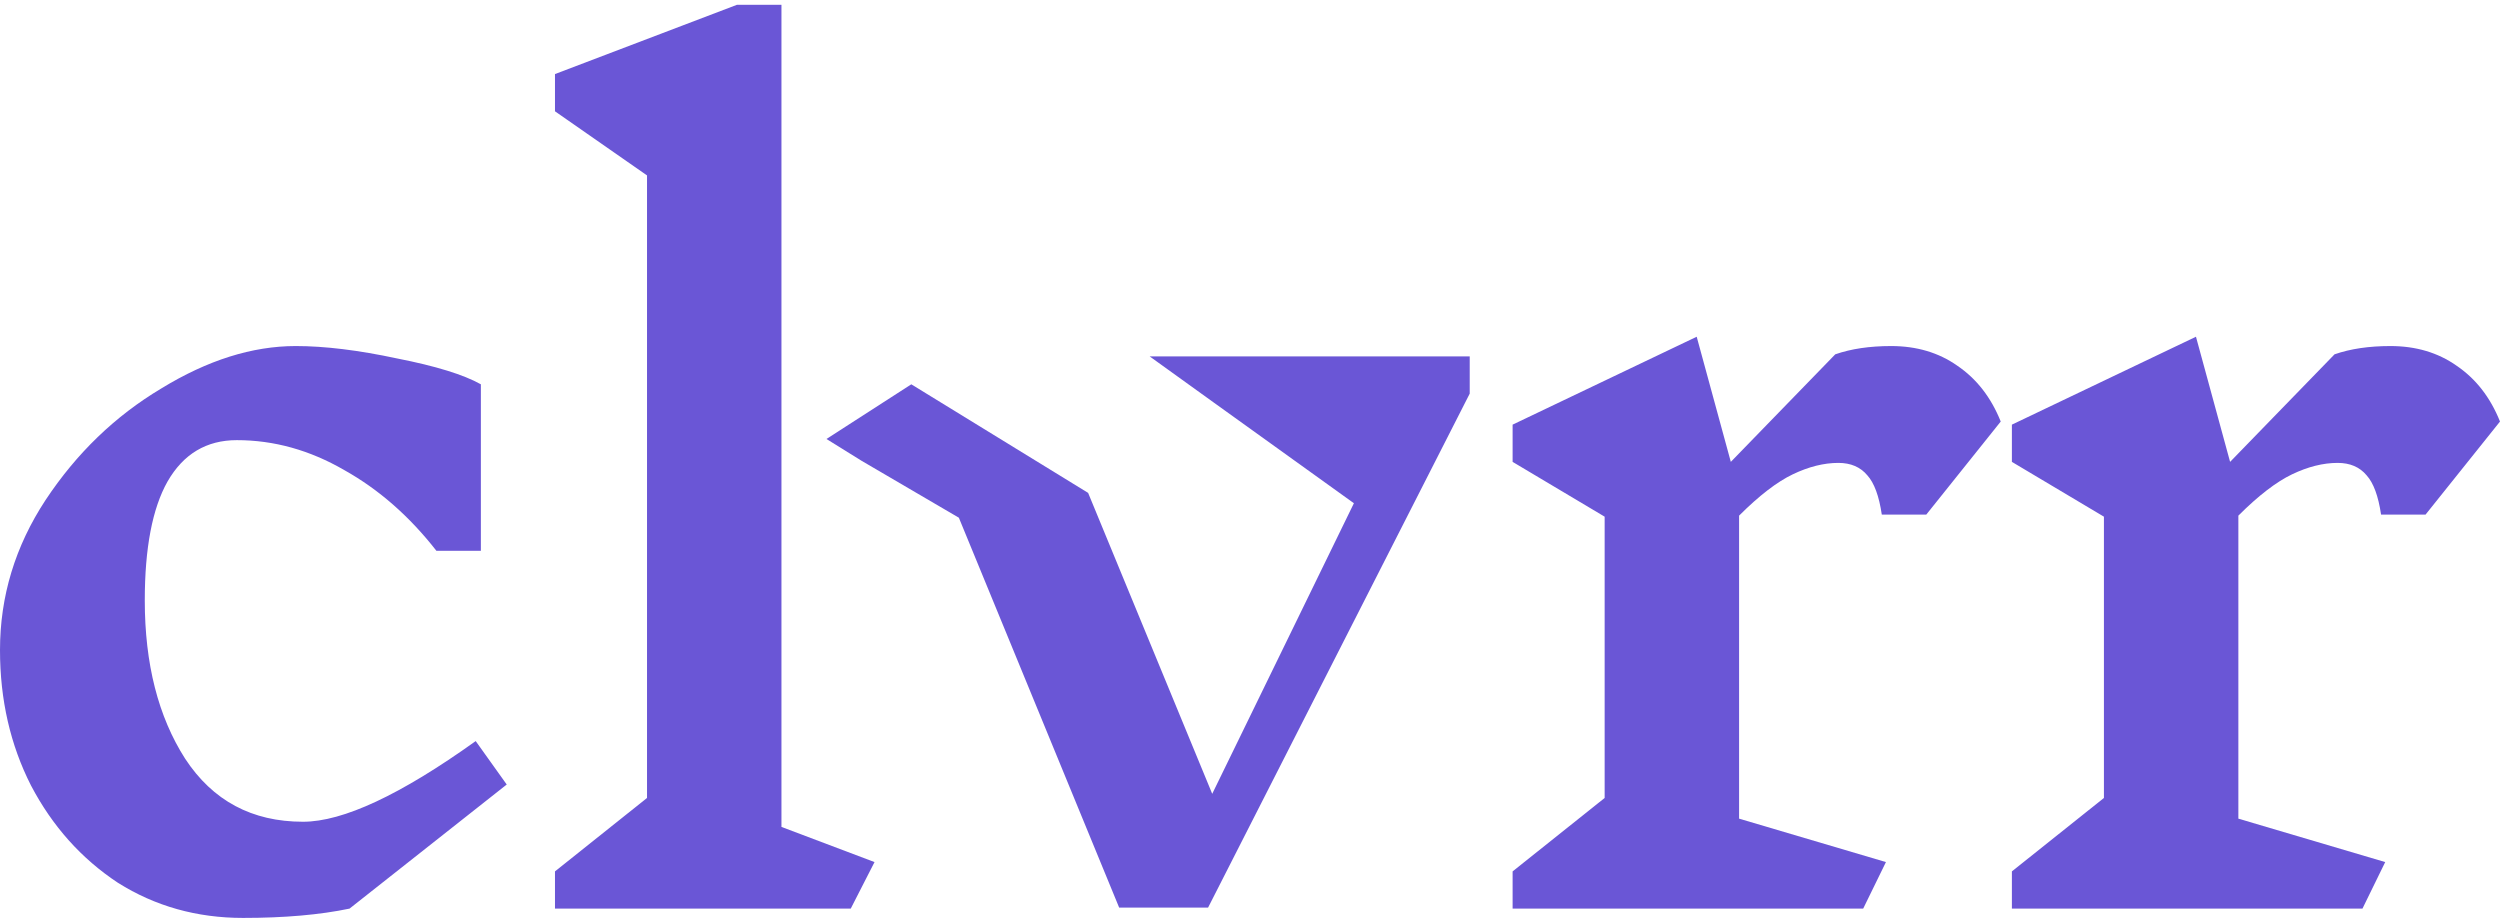
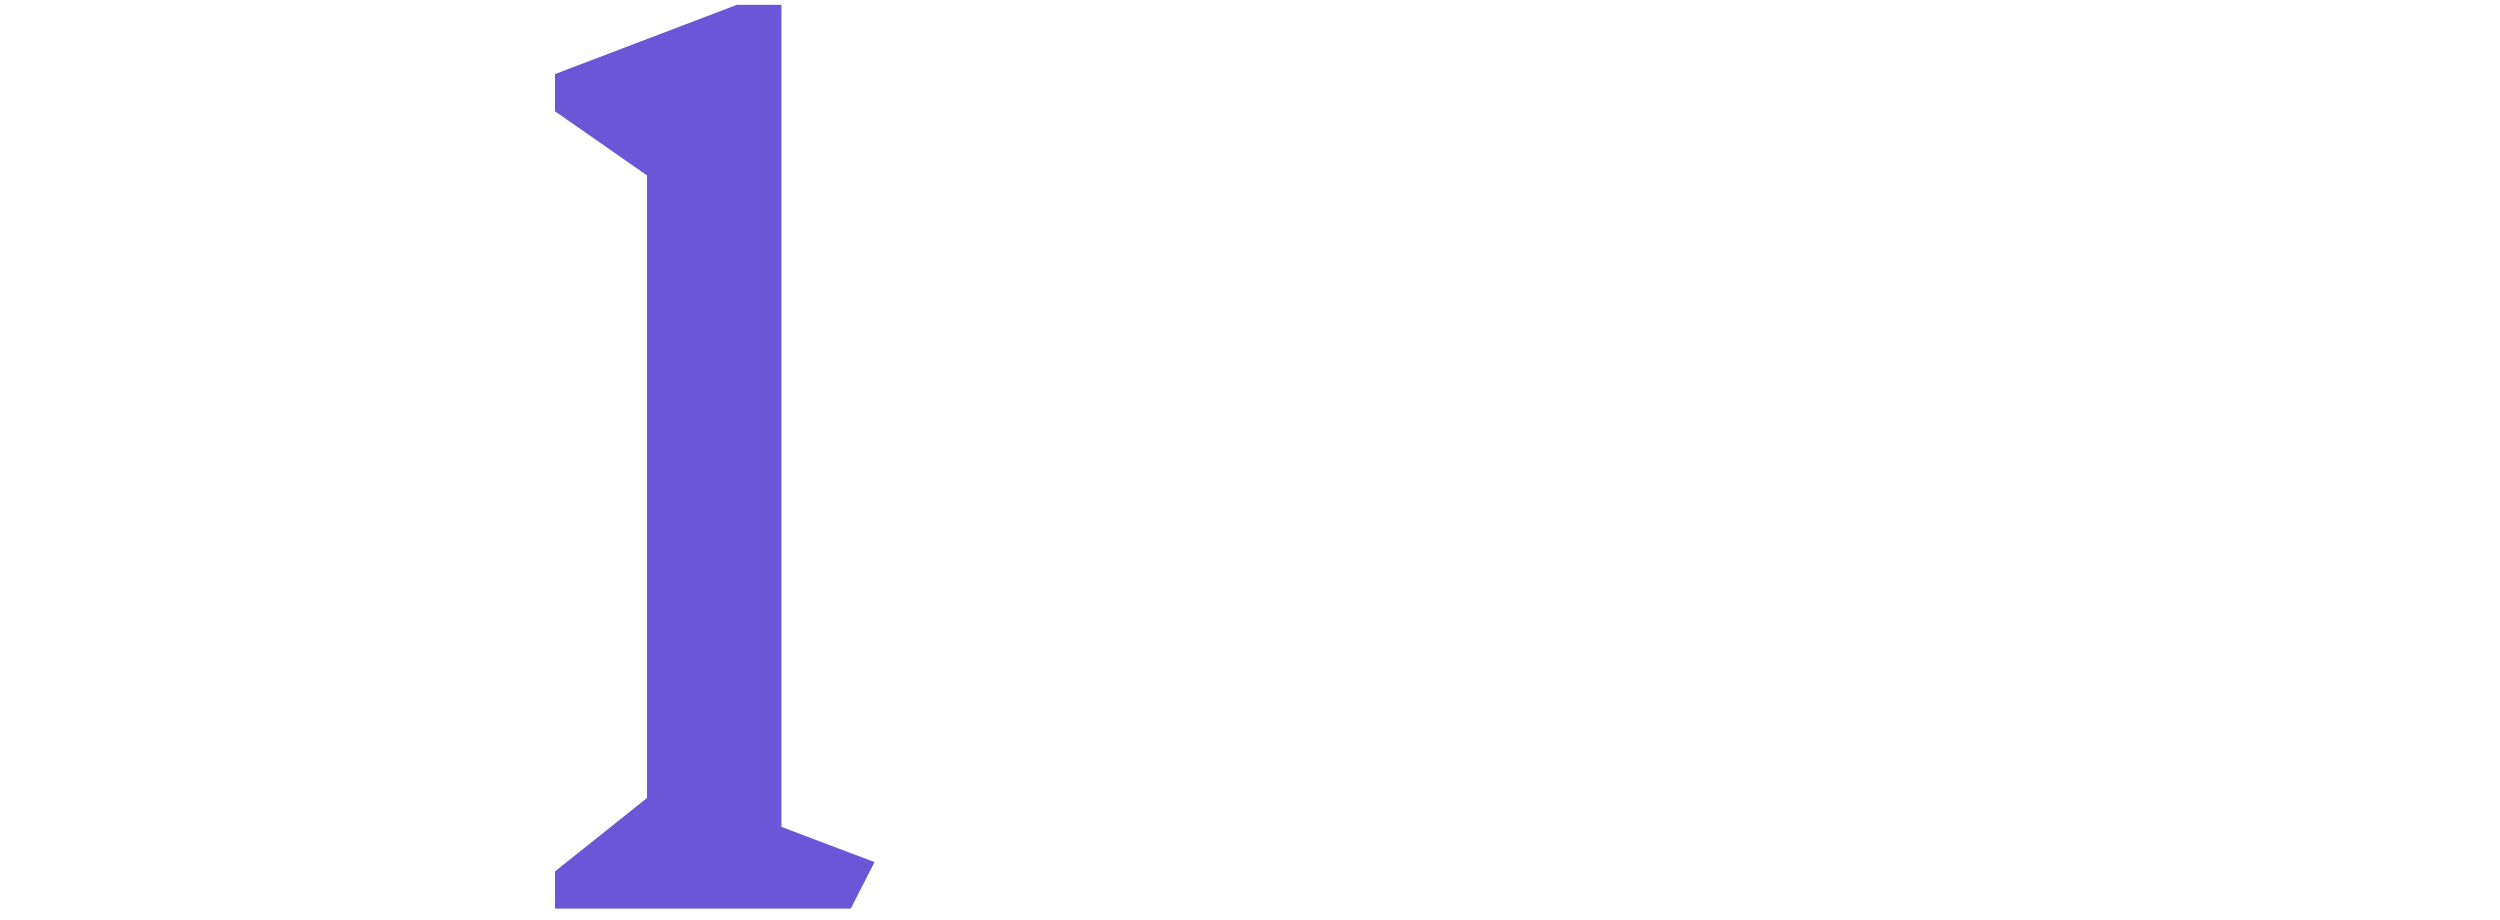
<svg xmlns="http://www.w3.org/2000/svg" width="500" height="184" viewBox="0 0 500 184" fill="none">
-   <path d="M59.152 69.209C64.944 69.209 71.7 70.036 79.421 71.691C87.143 73.207 92.727 74.931 96.174 76.862V110.161H87.281C81.903 103.266 75.767 97.889 68.873 94.028C61.979 90.029 54.809 88.03 47.363 88.03C41.296 88.03 36.677 90.788 33.506 96.303C30.472 101.681 28.956 109.609 28.956 120.088C28.956 132.774 31.645 143.322 37.022 151.733C42.537 160.144 50.397 164.349 60.6 164.349C68.597 164.349 80.111 158.972 95.14 148.217L101.345 156.903L69.907 181.723C63.978 182.963 56.877 183.584 48.604 183.584C39.366 183.584 31.024 181.24 23.578 176.552C16.27 171.726 10.479 165.245 6.205 157.11C2.068 148.975 0 139.944 0 130.016C0 119.261 3.033 109.264 9.1 100.026C15.305 90.65 23.027 83.204 32.265 77.689C41.503 72.035 50.466 69.209 59.152 69.209Z" fill="#6A56D6" />
  <path d="M170.149 181.723H110.996V174.277L129.404 159.592V35.083L110.996 22.259V14.813L147.398 0.956H156.291V165.383L174.906 172.415L170.149 181.723Z" fill="#6A56D6" />
-   <path d="M293.944 78.723L241.617 181.516H223.83L191.772 103.542L172.33 92.167L165.293 87.797L182.259 76.862L217.625 98.578L242.444 158.765L270.78 100.647L242.858 80.584L229.927 71.277H293.944V78.723Z" fill="#6A56D6" />
-   <path d="M367.673 92.58C364.777 92.58 361.744 93.339 358.573 94.855C355.401 96.372 351.816 99.13 347.818 103.128V163.729L377.187 172.415L372.637 181.723H302.523V174.277L320.93 159.592V103.335L302.523 92.374V84.928L339.338 67.347L346.163 92.374L367.052 70.864C370.224 69.76 373.947 69.209 378.221 69.209C383.323 69.209 387.735 70.519 391.458 73.139C395.319 75.758 398.214 79.481 400.145 84.307L385.253 102.922H376.36C375.808 99.199 374.843 96.579 373.464 95.062C372.085 93.408 370.155 92.58 367.673 92.58Z" fill="#6A56D6" />
-   <path d="M467.528 92.58C464.633 92.58 461.599 93.339 458.428 94.855C455.256 96.372 451.672 99.13 447.673 103.128V163.729L477.042 172.415L472.492 181.723H402.378V174.277L420.785 159.592V103.335L402.378 92.374V84.928L439.193 67.347L446.018 92.374L466.908 70.864C470.079 69.76 473.802 69.209 478.076 69.209C483.178 69.209 487.59 70.519 491.313 73.139C495.174 75.758 498.07 79.481 500 84.307L485.108 102.922H476.215C475.663 99.199 474.698 96.579 473.319 95.062C471.94 93.408 470.01 92.58 467.528 92.58Z" fill="#6A56D6" />
</svg>